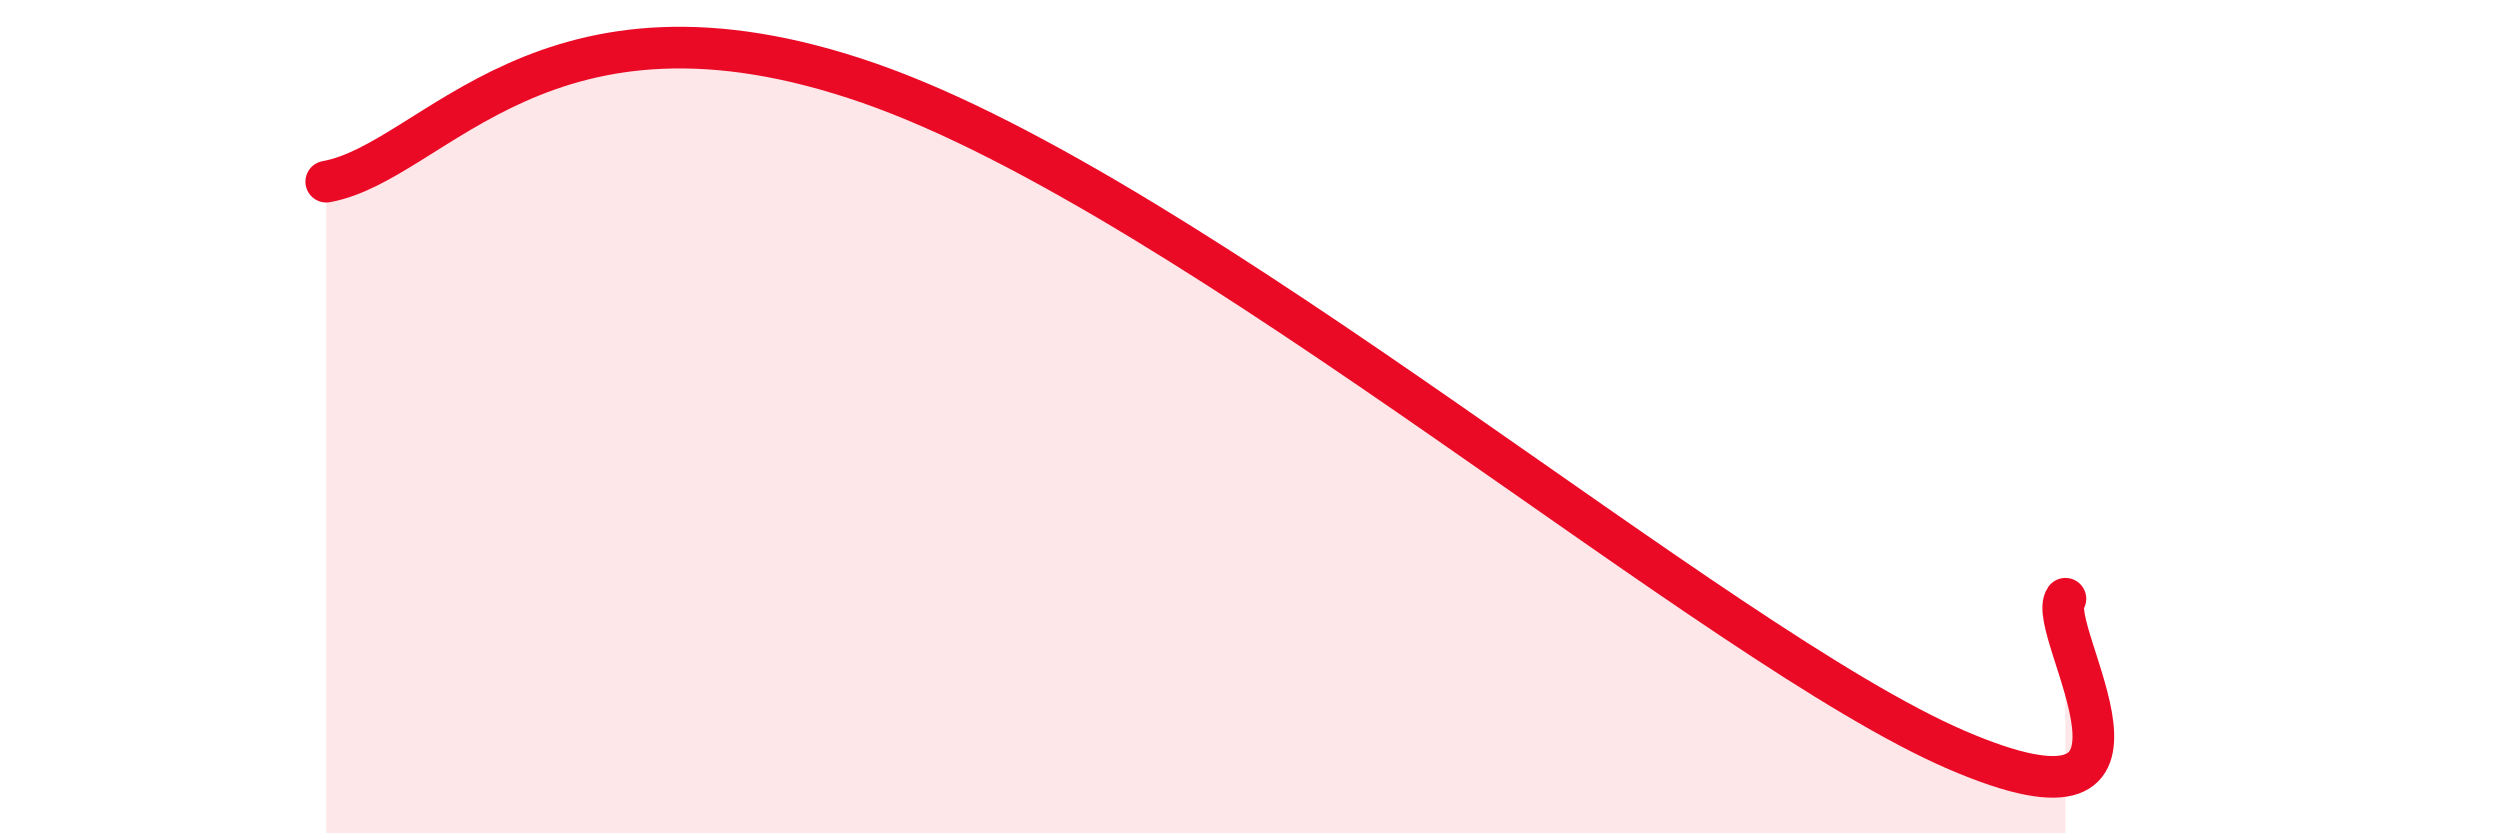
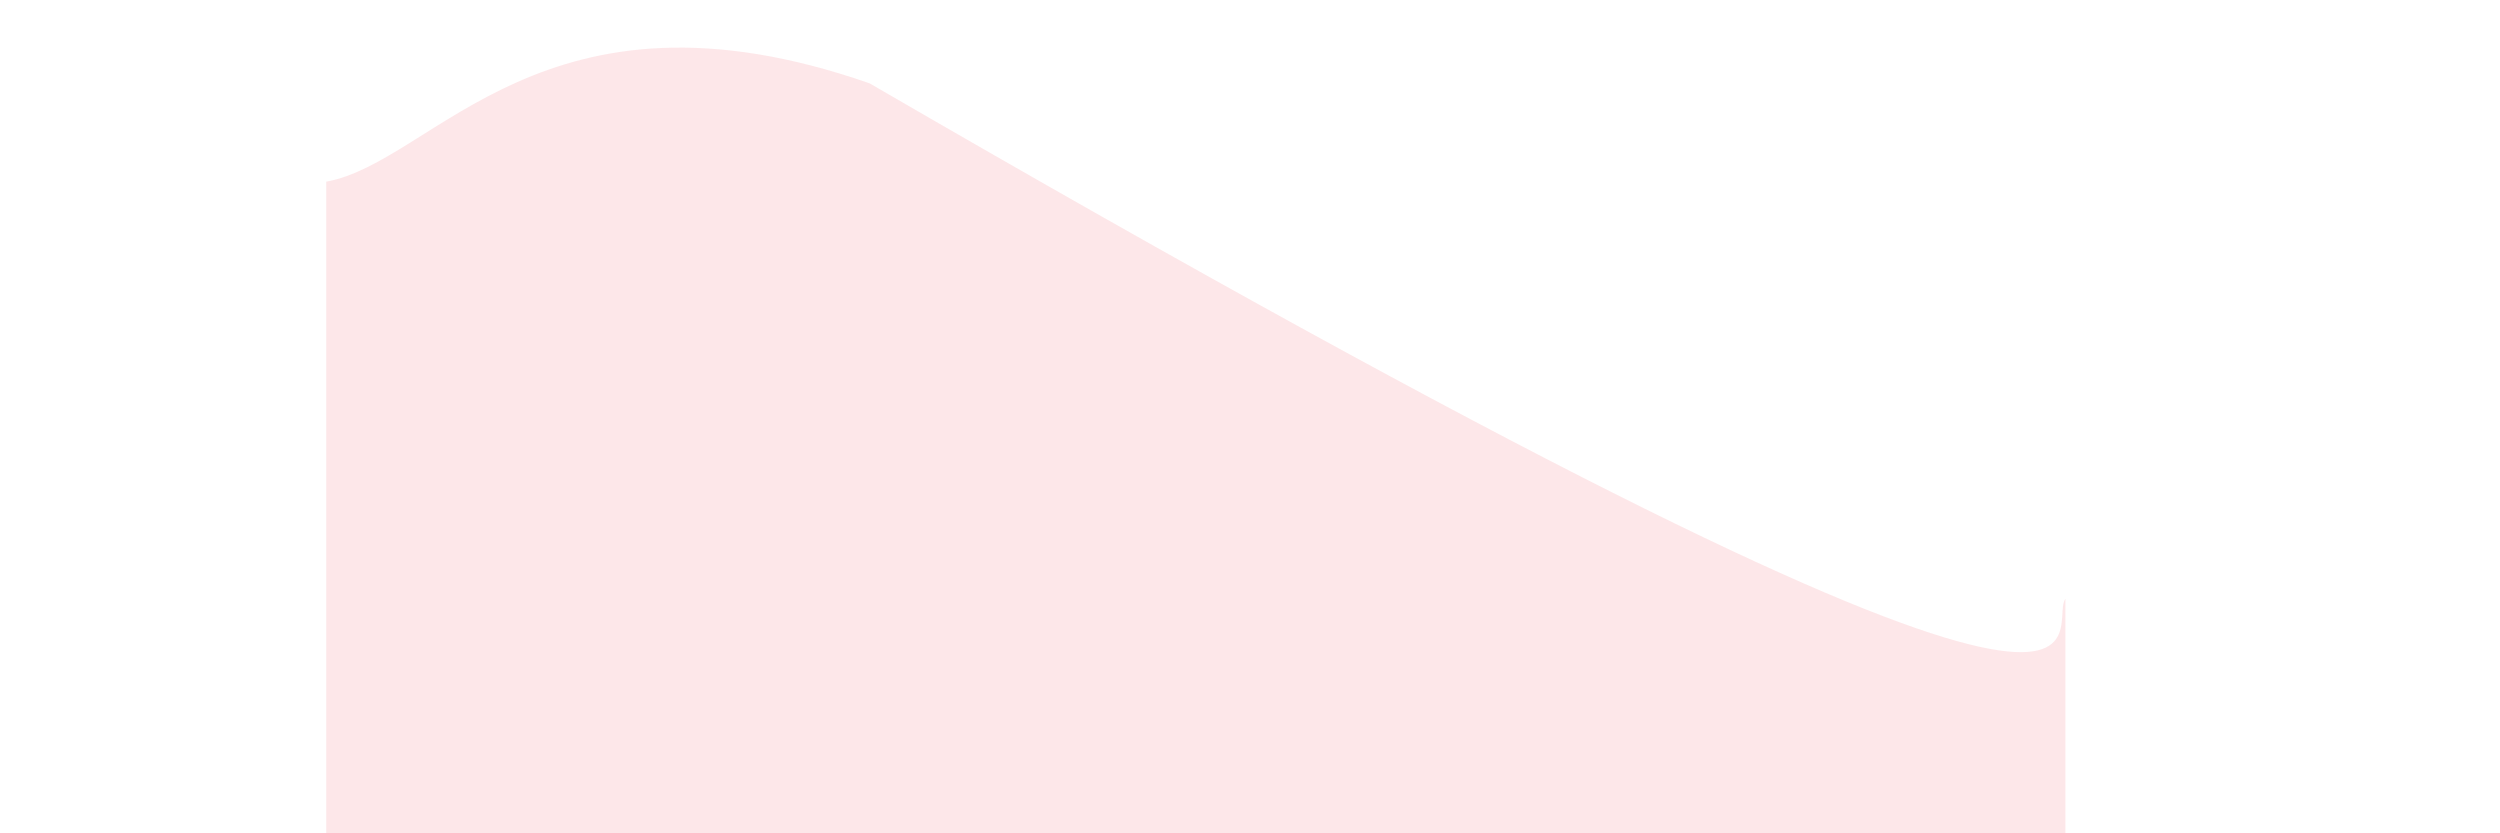
<svg xmlns="http://www.w3.org/2000/svg" width="60" height="20" viewBox="0 0 60 20">
-   <path d="M 7.83,4.36 C 10.44,3.89 13.04,-0.73 20.87,2 C 28.7,4.73 41.22,15.53 46.96,18 C 52.7,20.47 49.05,15.1 49.57,14.37L49.57 20L7.83 20Z" fill="#EB0A25" opacity="0.1" stroke-linecap="round" stroke-linejoin="round" />
-   <path d="M 7.83,4.36 C 10.44,3.89 13.04,-0.73 20.87,2 C 28.7,4.73 41.22,15.53 46.96,18 C 52.7,20.47 49.05,15.1 49.57,14.37" stroke="#EB0A25" stroke-width="1" fill="none" stroke-linecap="round" stroke-linejoin="round" />
+   <path d="M 7.83,4.36 C 10.44,3.89 13.04,-0.73 20.87,2 C 52.7,20.47 49.05,15.1 49.57,14.37L49.57 20L7.83 20Z" fill="#EB0A25" opacity="0.1" stroke-linecap="round" stroke-linejoin="round" />
</svg>